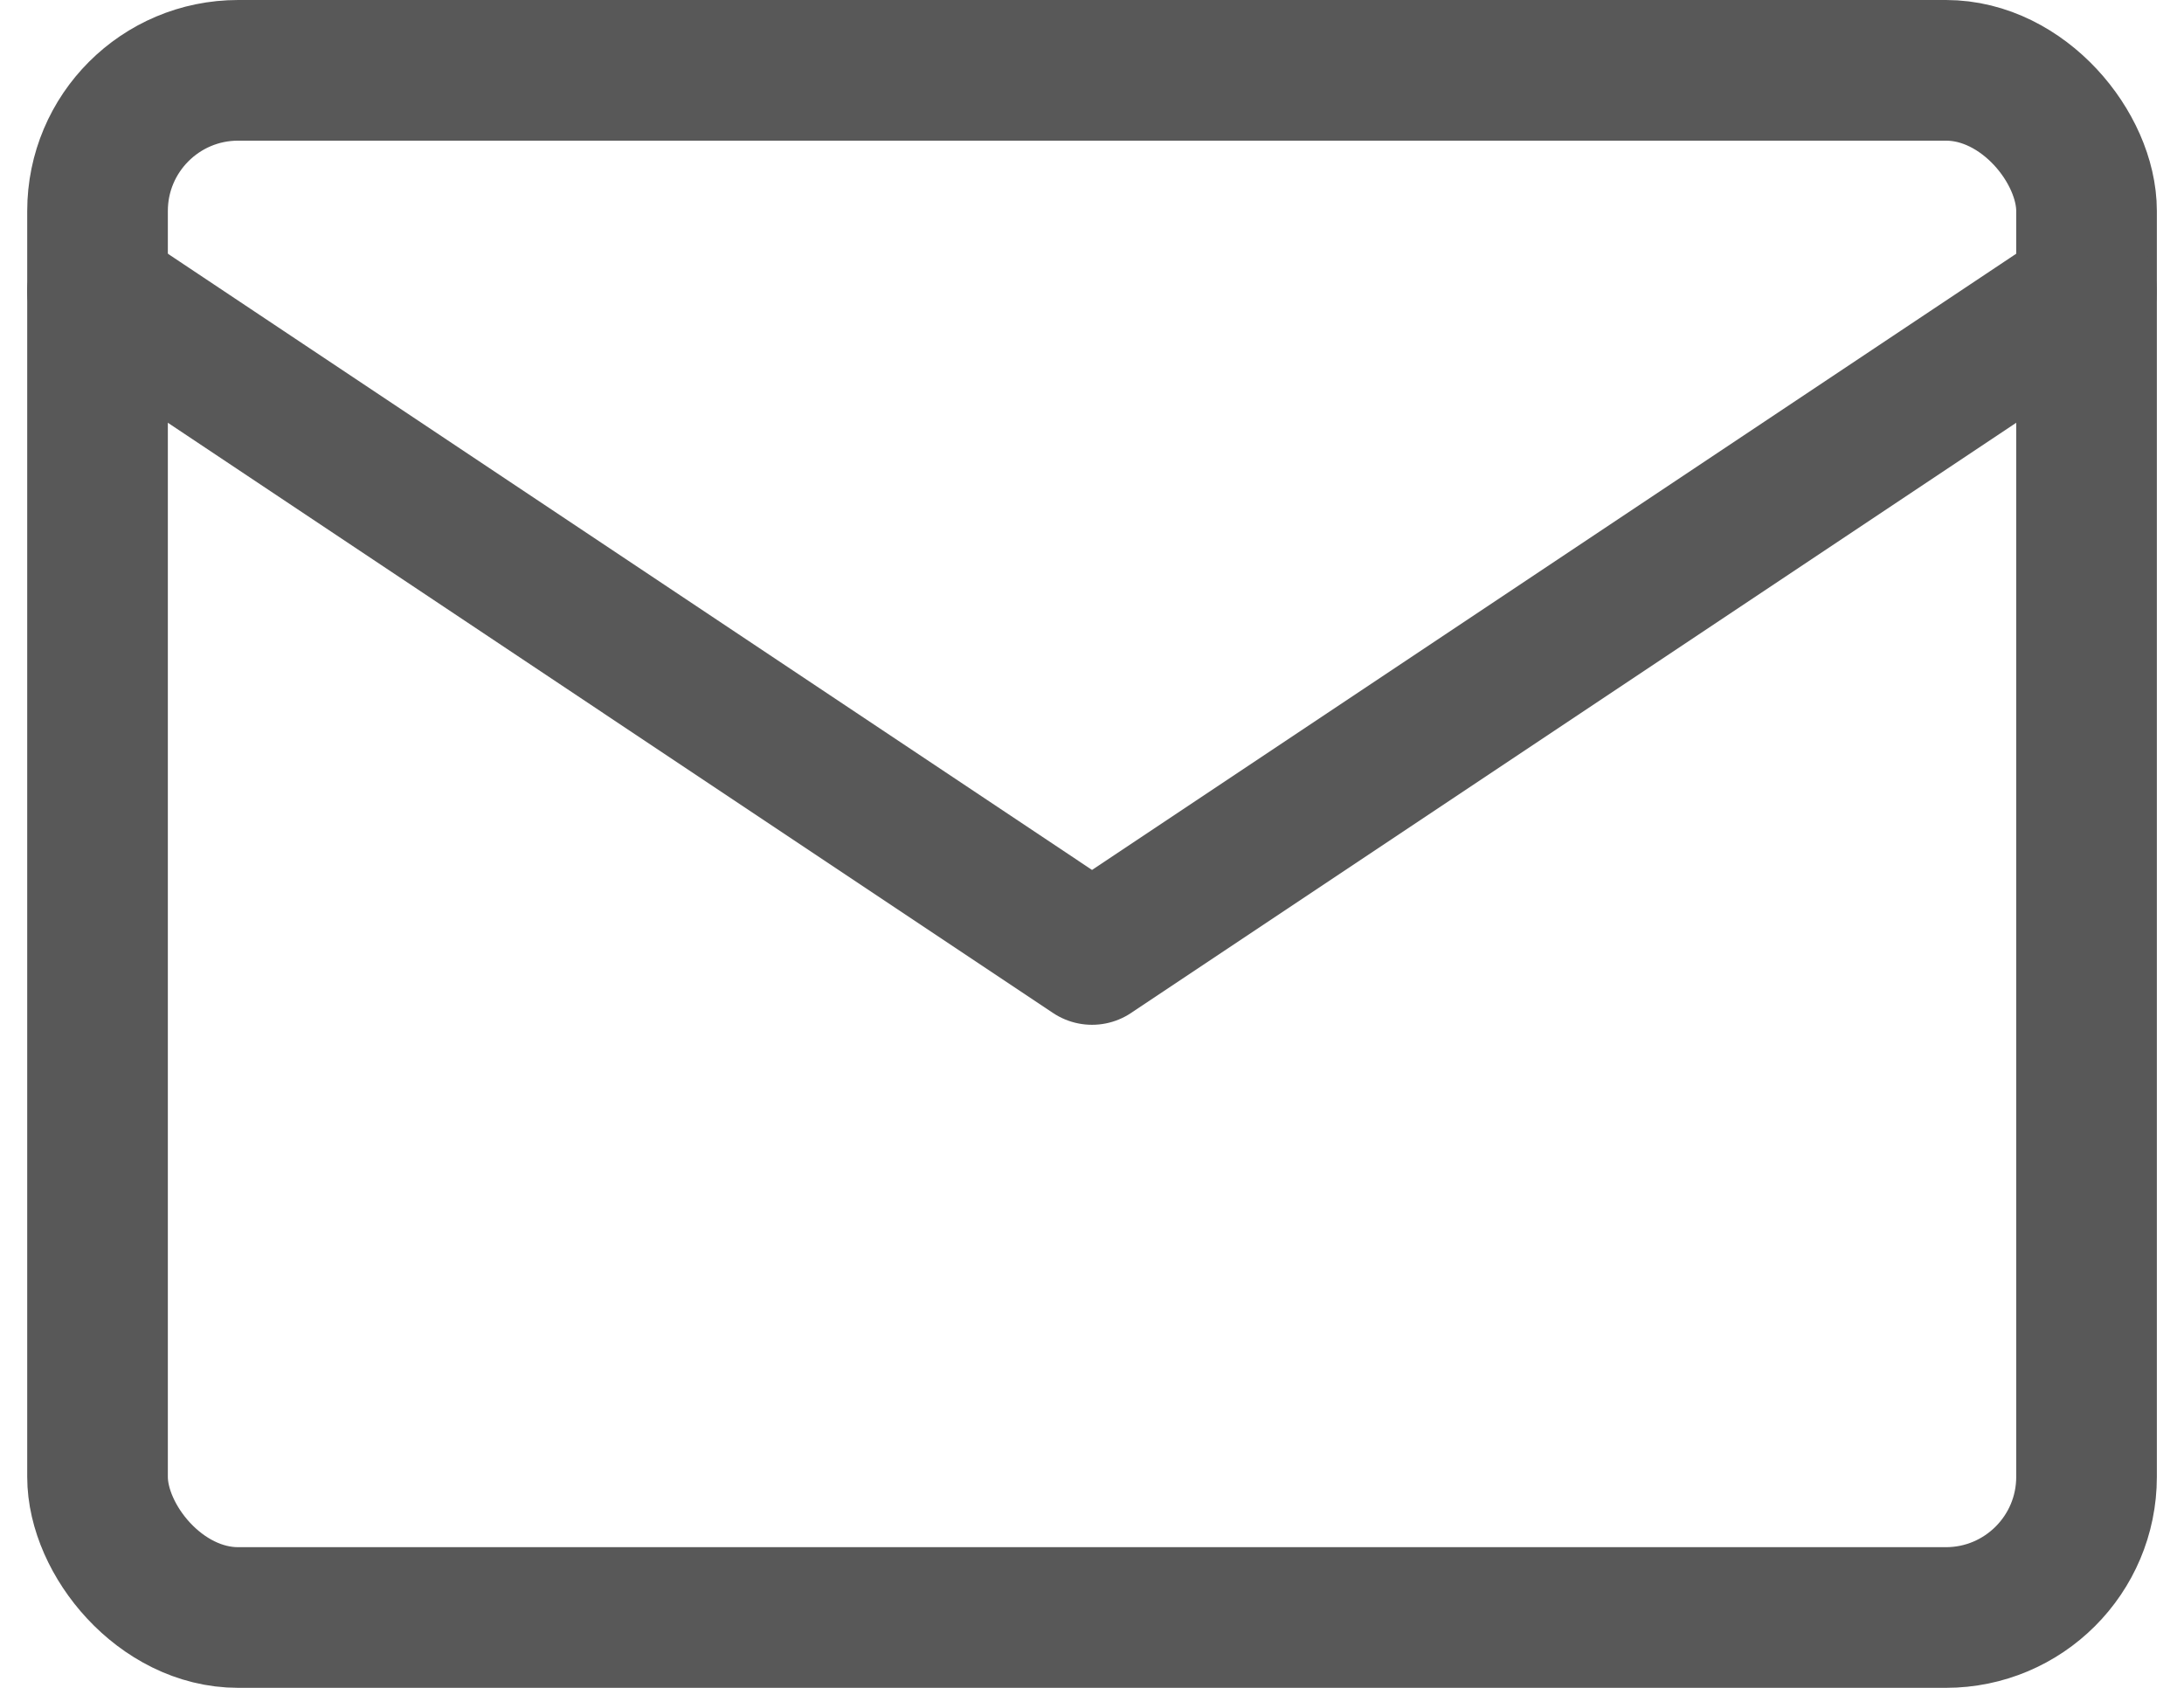
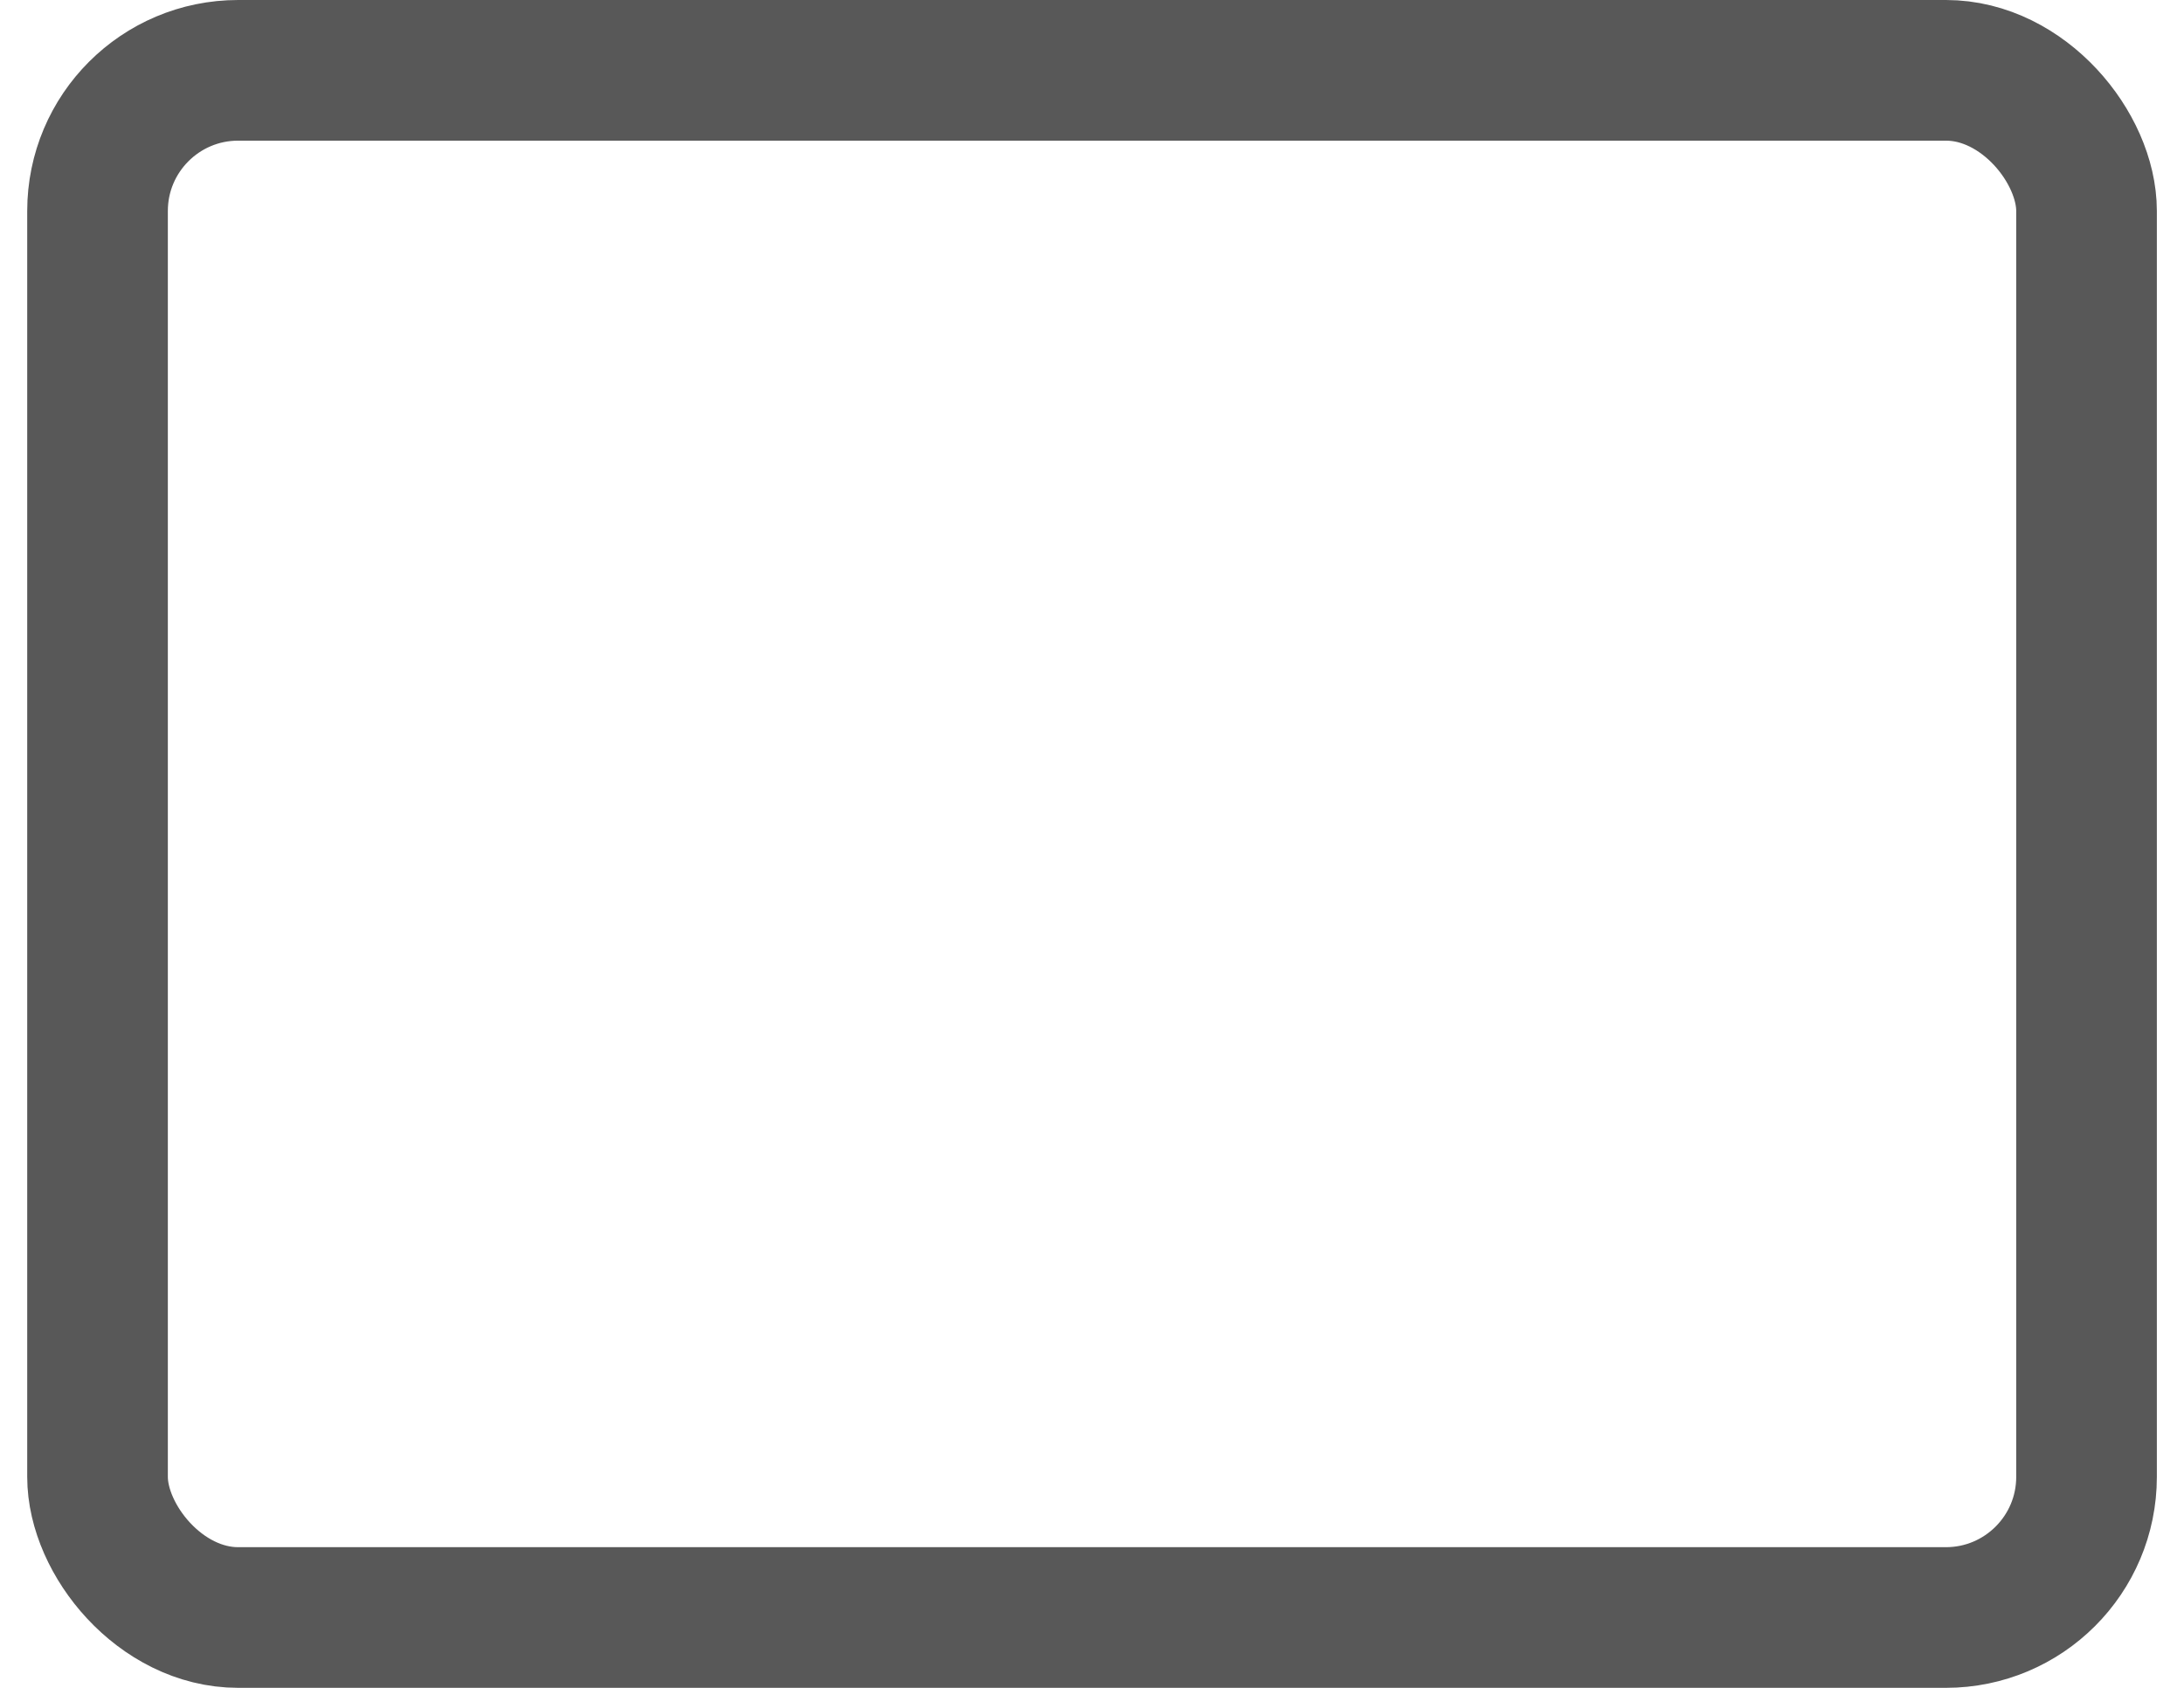
<svg xmlns="http://www.w3.org/2000/svg" width="31.059" height="24" viewBox="0 0 31.059 24">
  <g id="mail" transform="translate(1.387 1)">
    <rect id="Rechteck_877" data-name="Rechteck 877" width="28.286" height="22" rx="2" fill="none" stroke="#585858" stroke-linecap="round" stroke-linejoin="round" stroke-width="2" />
-     <path id="Pfad_547" data-name="Pfad 547" d="M3,7l14.143,9.429L31.286,7" transform="translate(-3 -3.857)" fill="none" stroke="#585858" stroke-linecap="round" stroke-linejoin="round" stroke-width="2" />
  </g>
</svg>